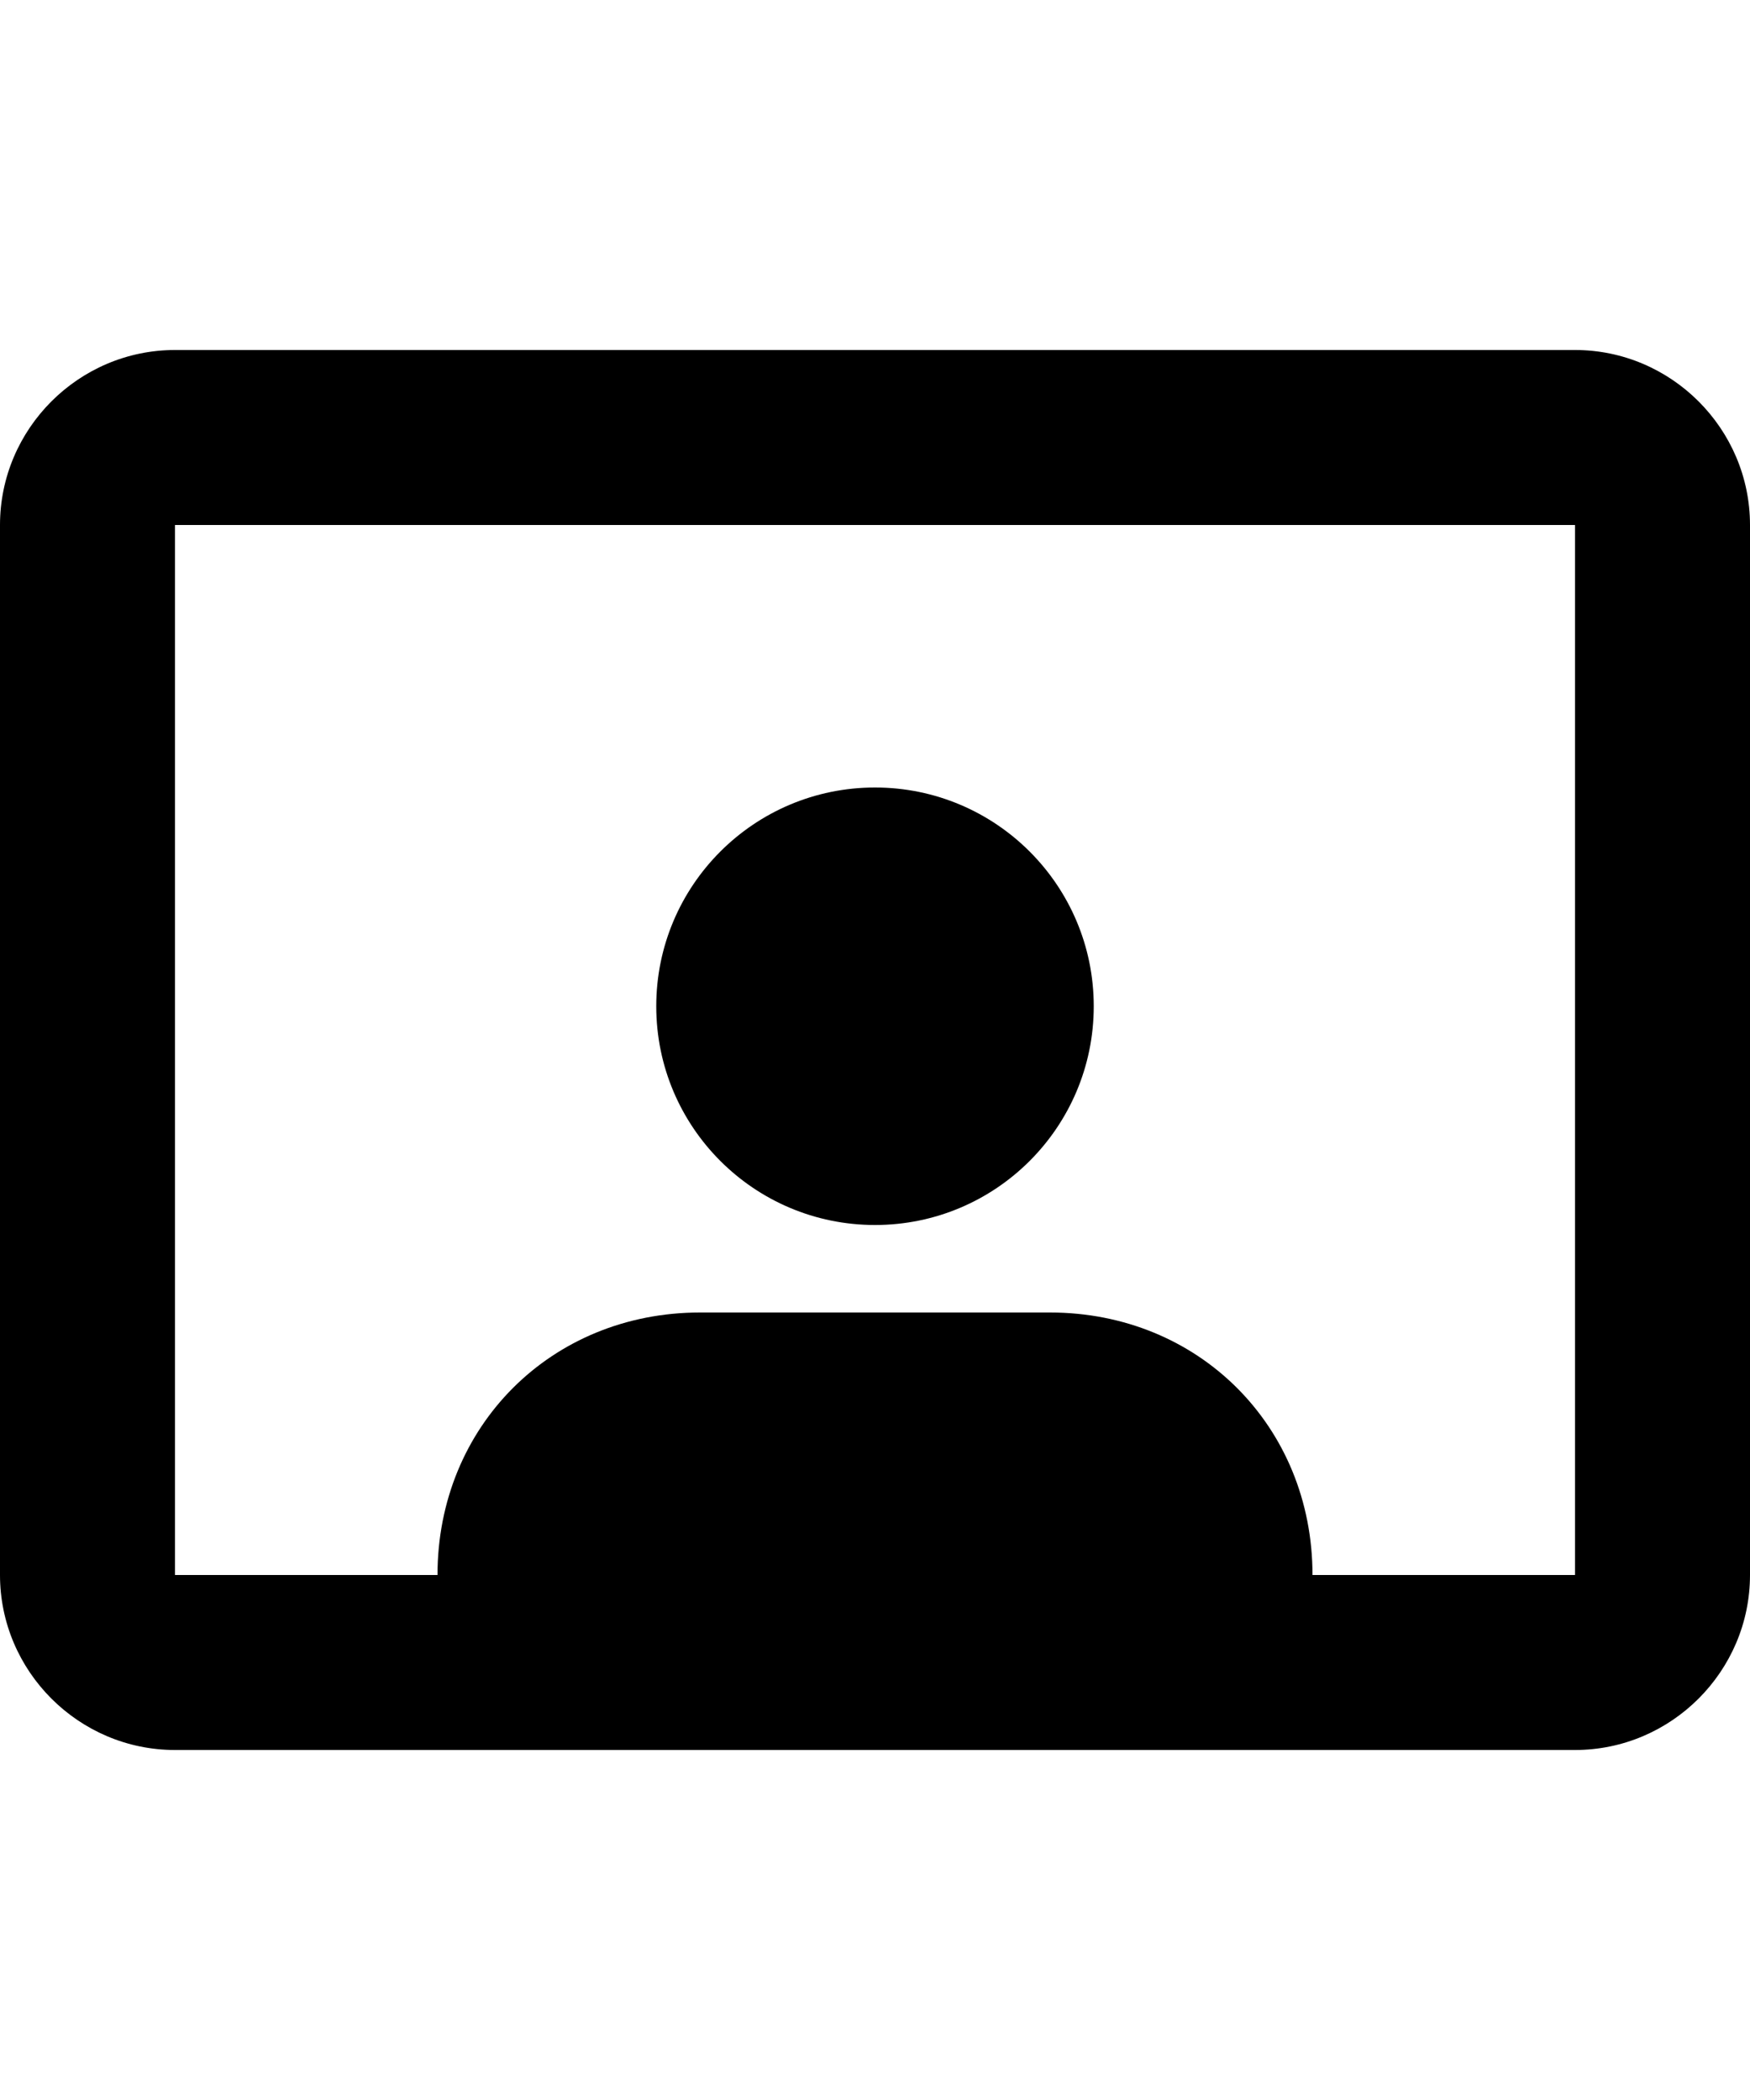
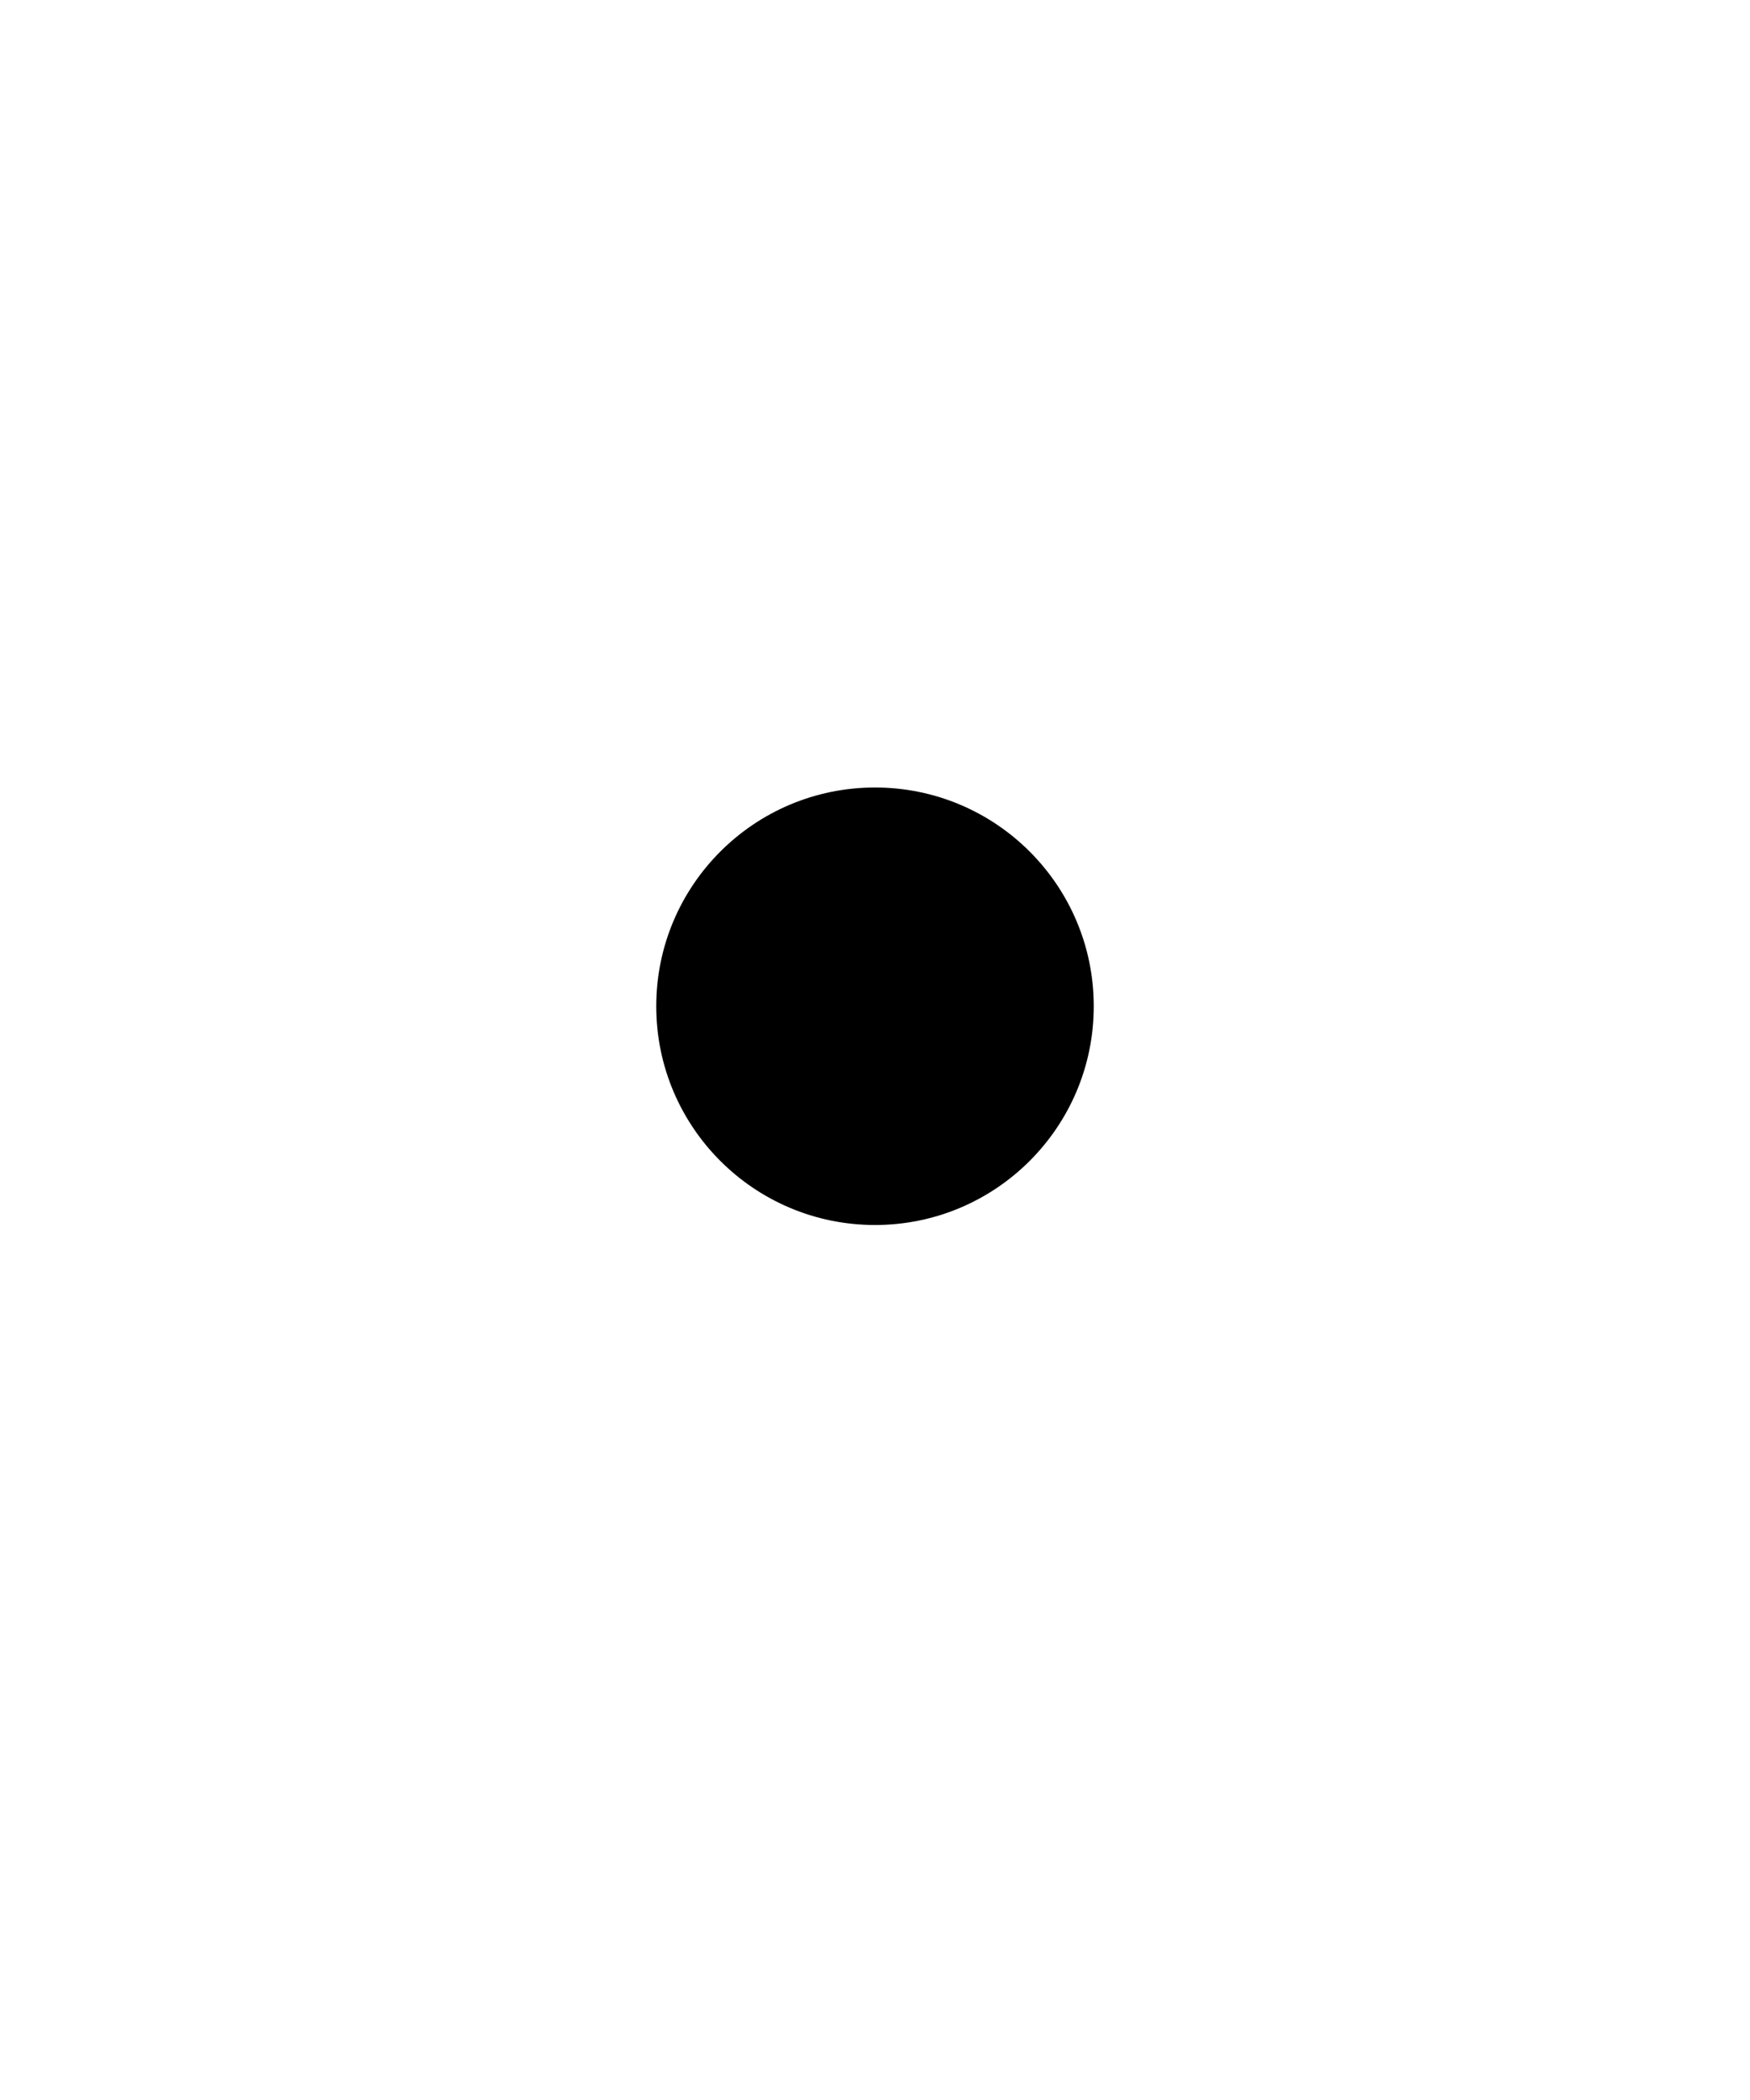
<svg xmlns="http://www.w3.org/2000/svg" viewBox="0 0 20 24" fill="currentColor">
  <circle cx="10" cy="11.5" r="2.5" />
-   <path d="M18 4H2C.9 4 0 4.9 0 6v12c0 1.1.9 2 2 2h16c1.1 0 2-.9 2-2V6c0-1.1-.9-2-2-2zm0 14h-3c0-1.7-1.3-3-3-3H8c-1.7 0-3 1.3-3 3H2V6h16v12z" />
</svg>